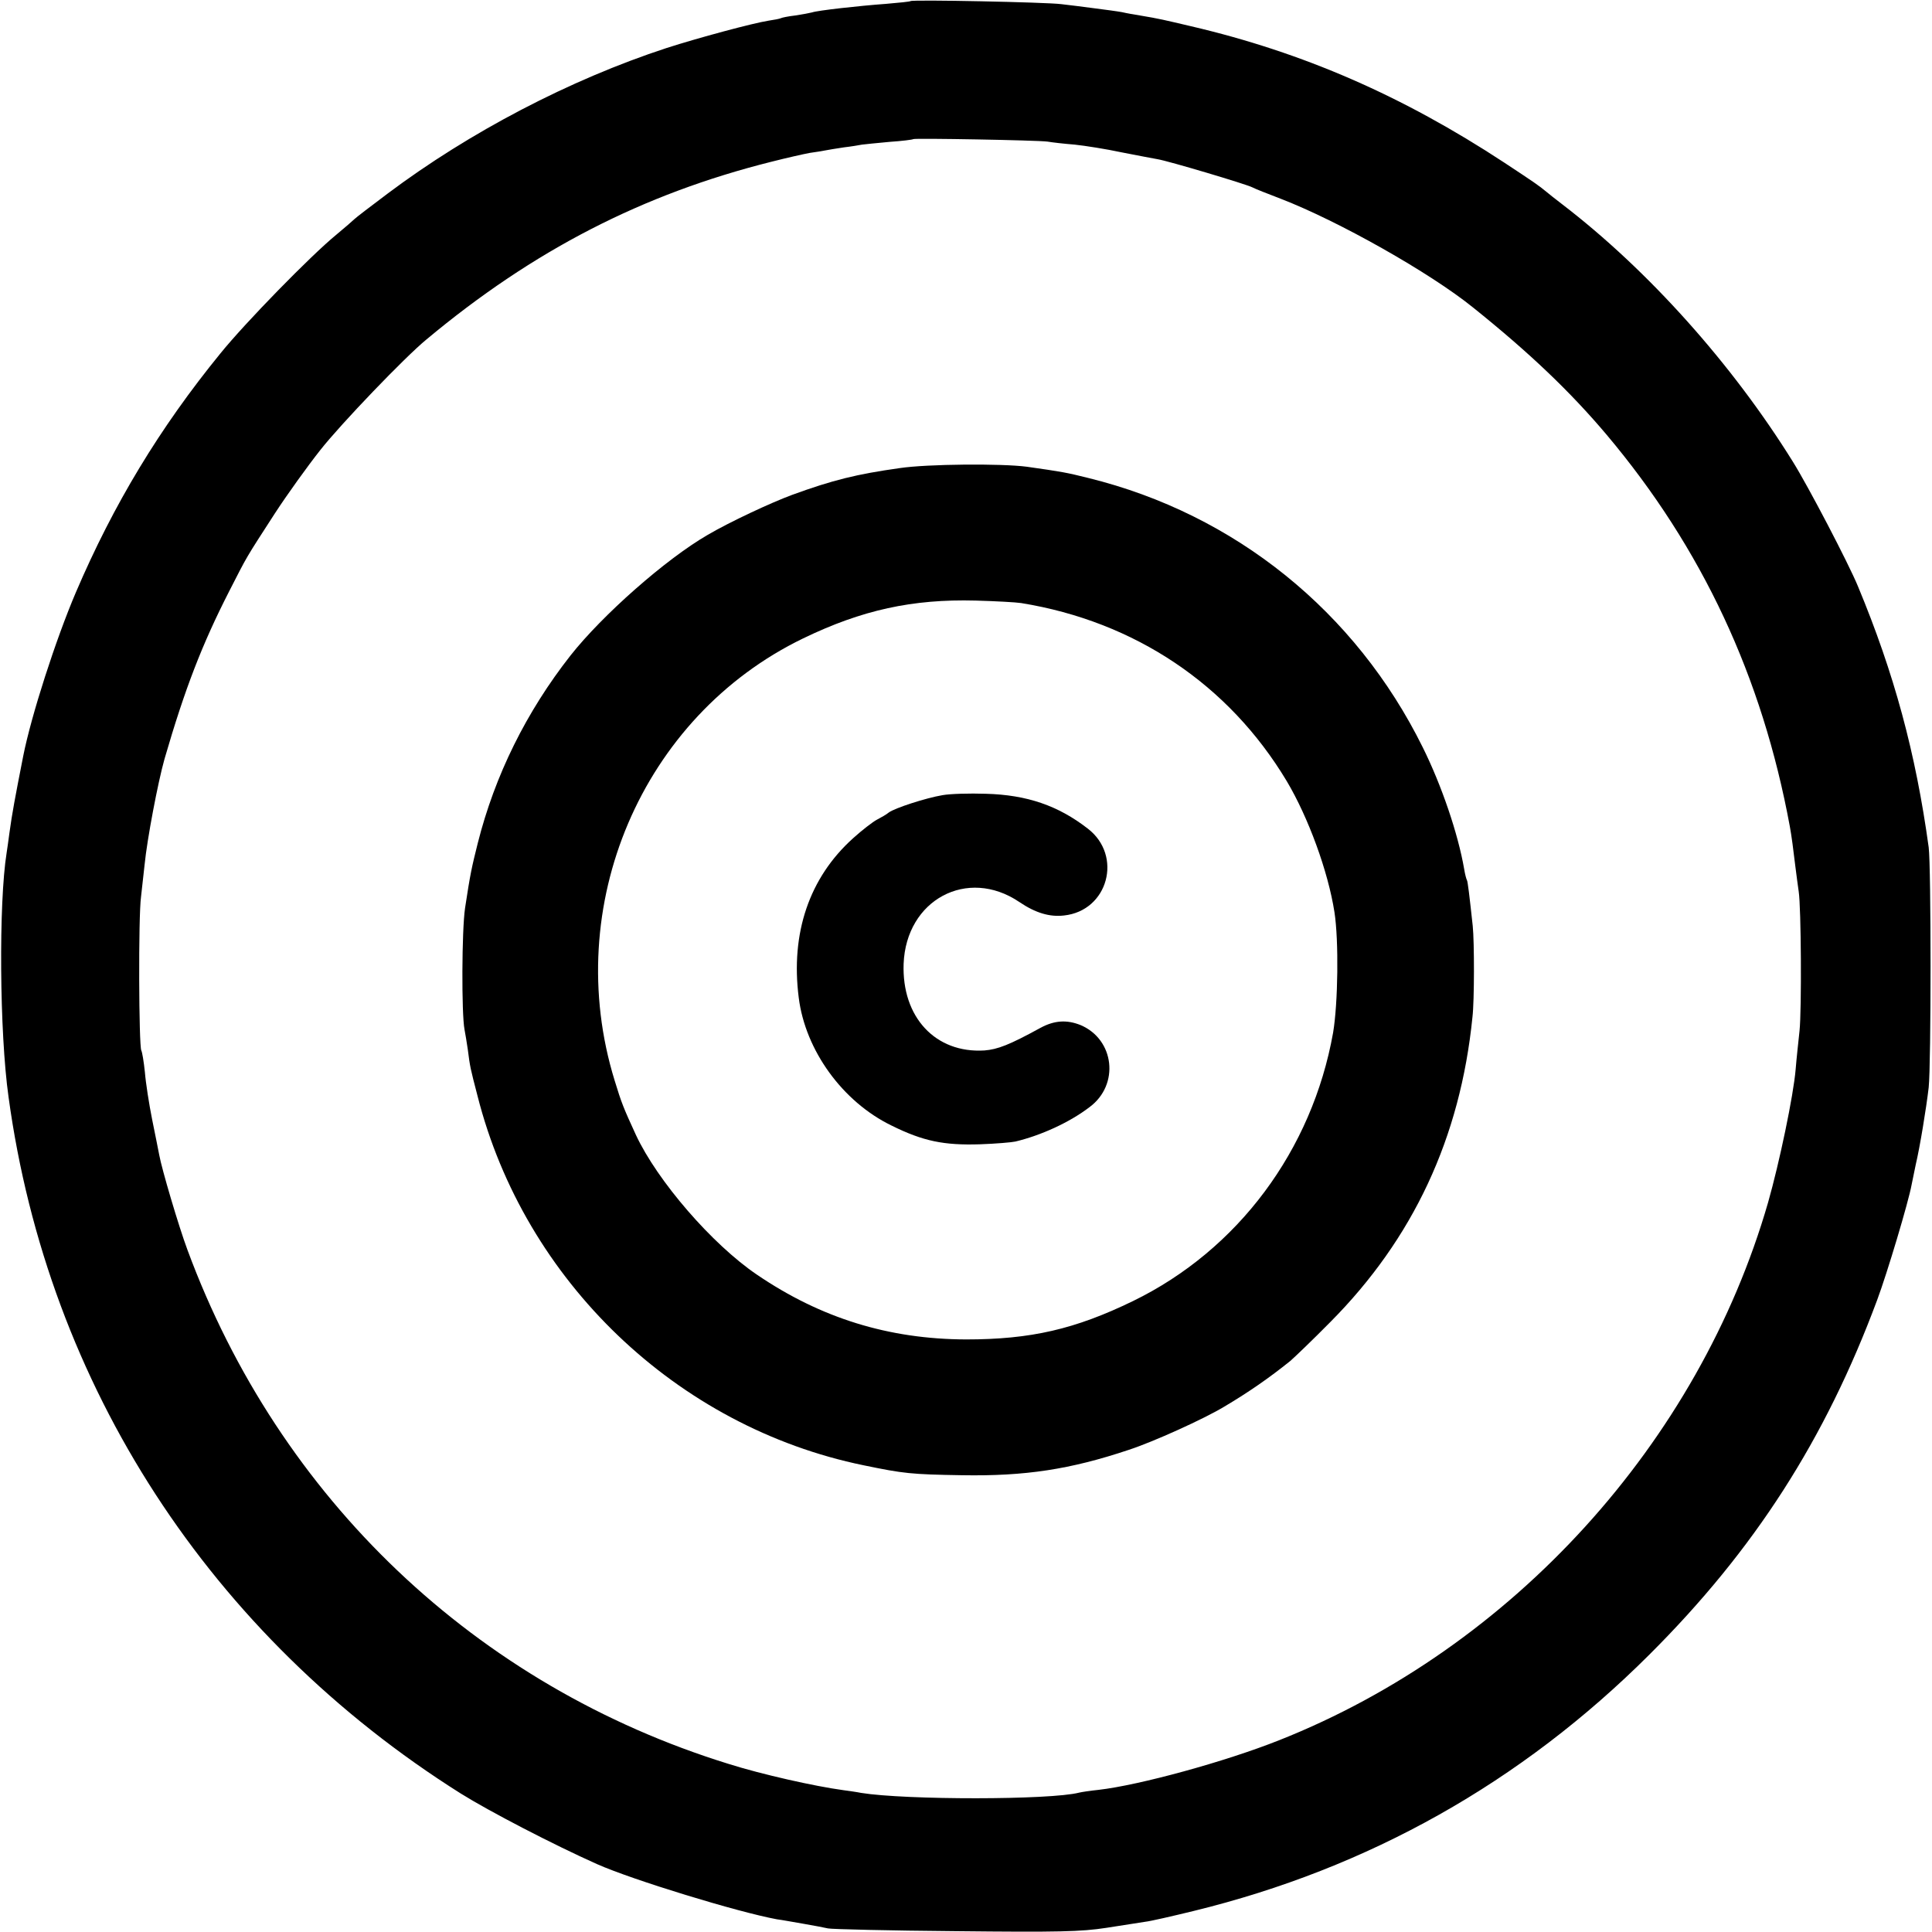
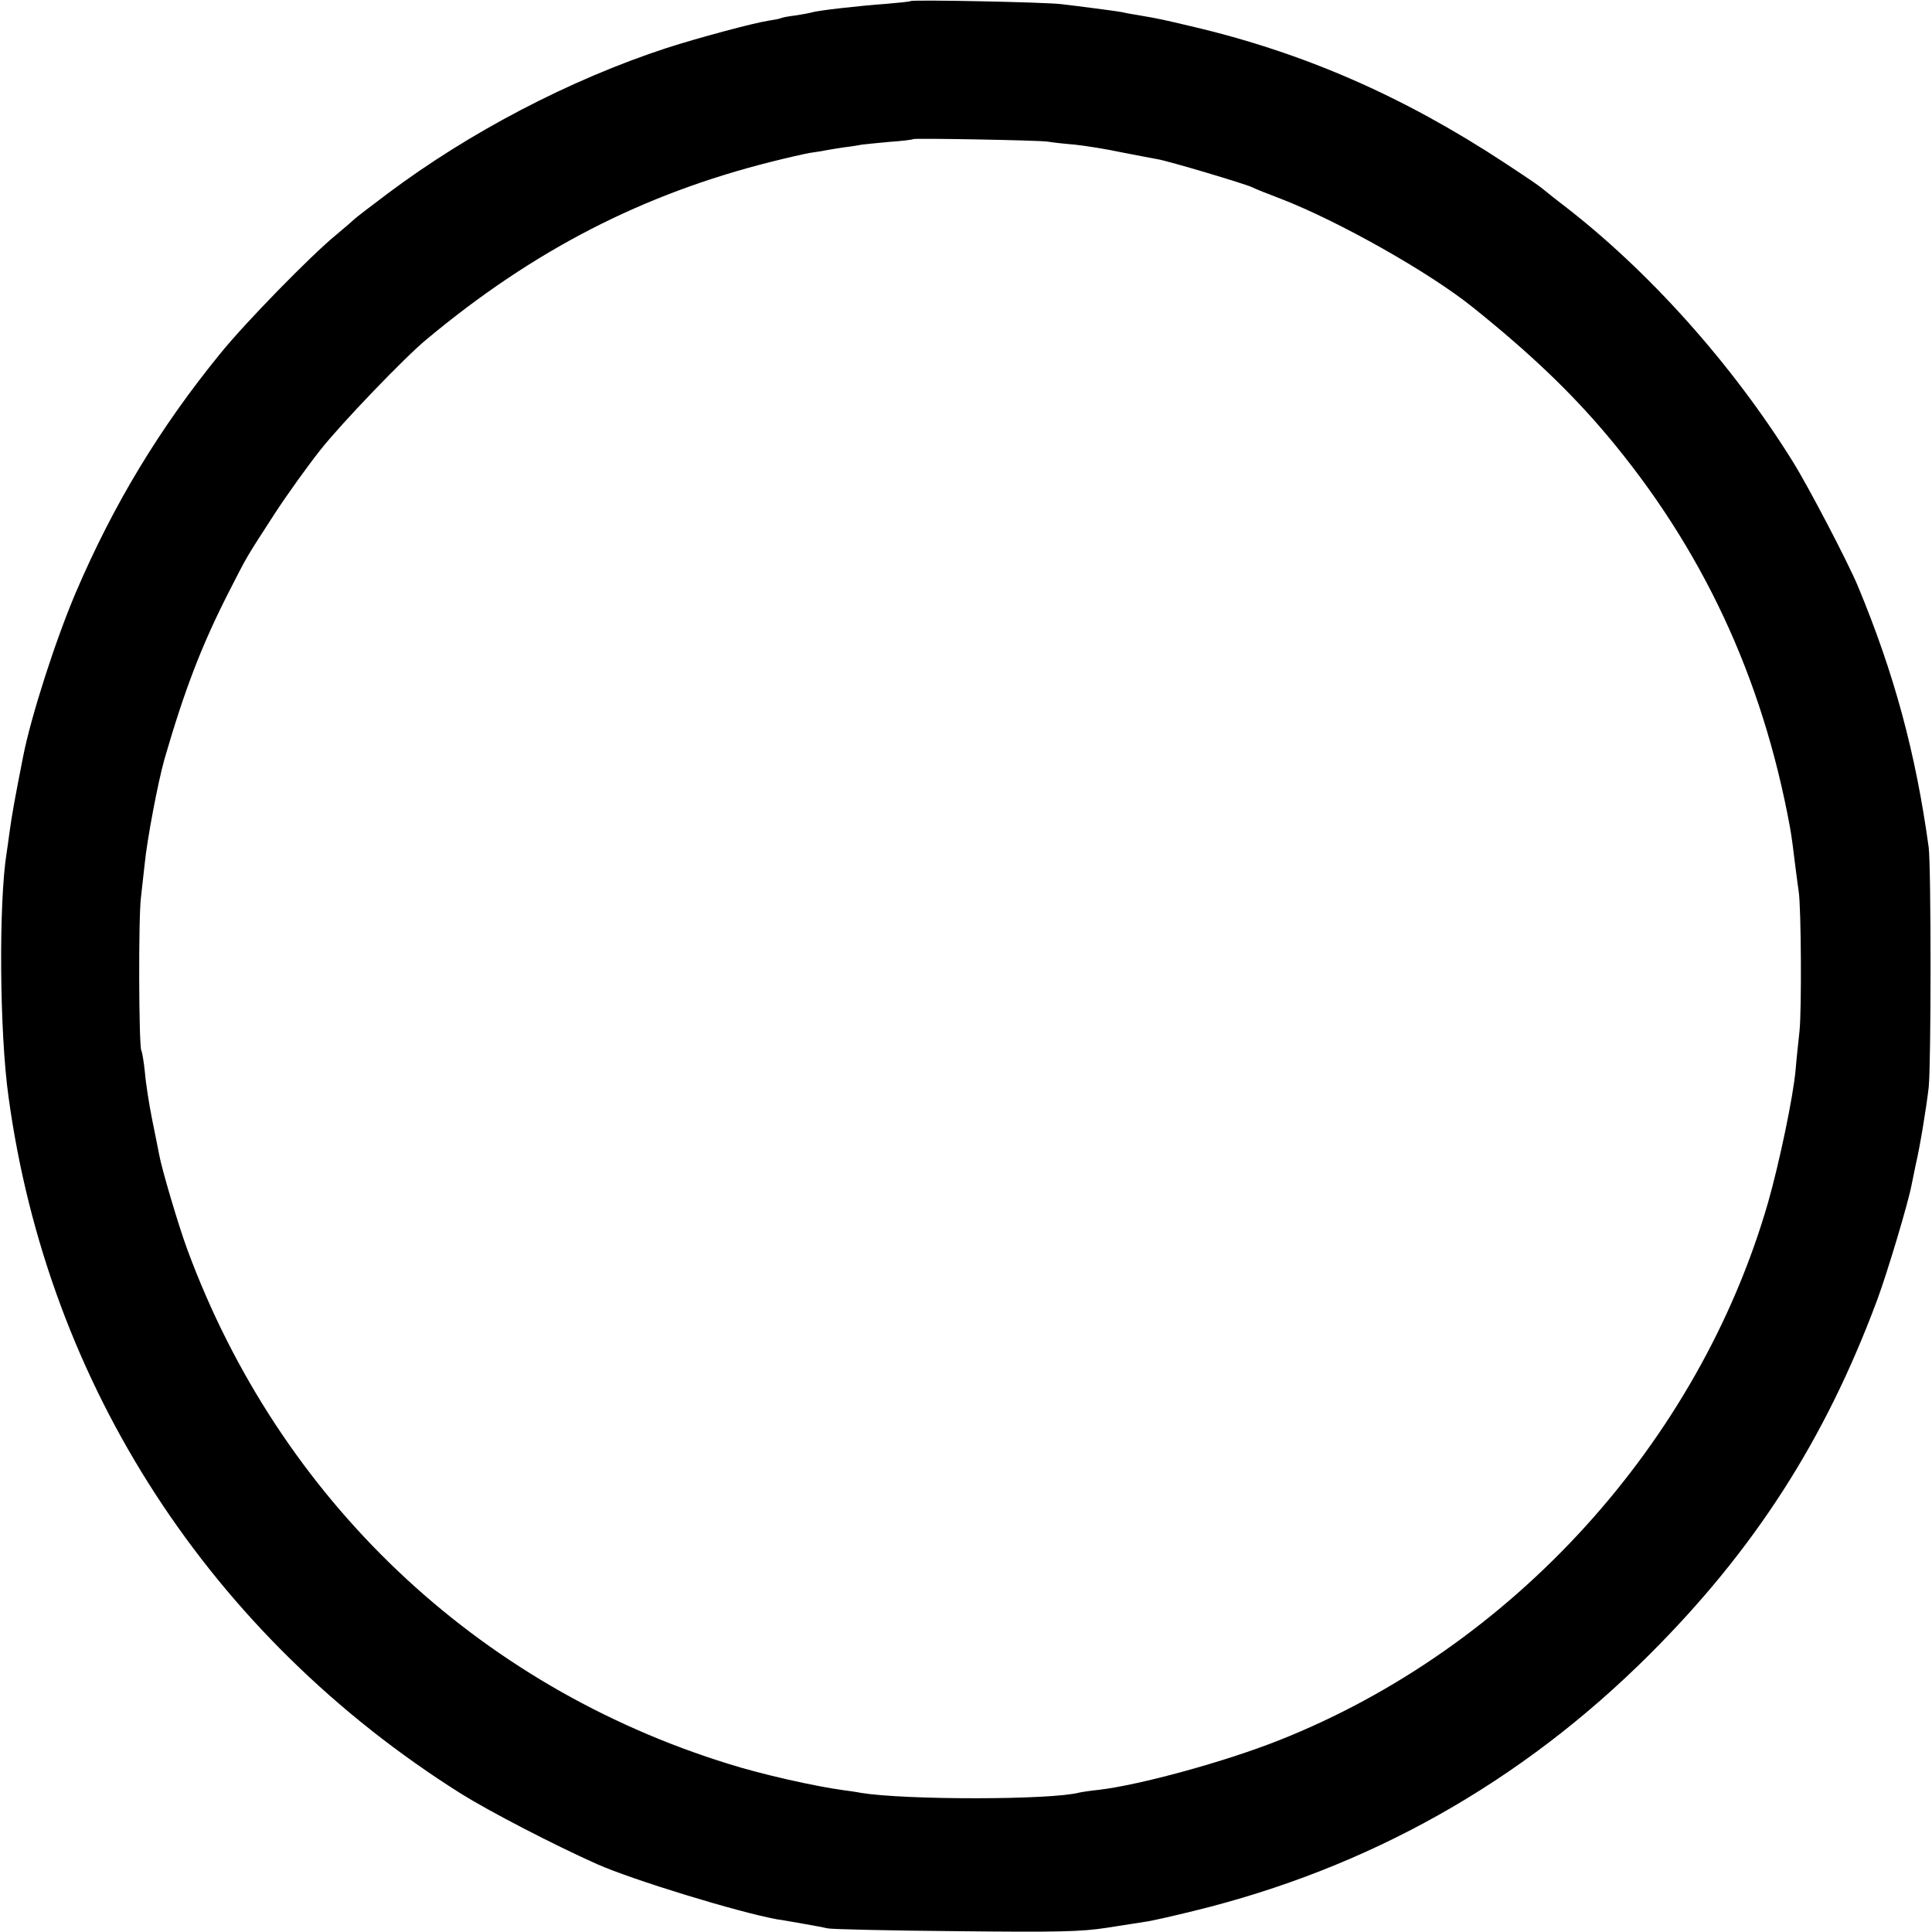
<svg xmlns="http://www.w3.org/2000/svg" version="1.0" width="700pt" height="700pt" viewBox="0 0 700 700" preserveAspectRatio="xMidYMid meet">
  <g transform="translate(0,700) scale(0.1,-0.1)" fill="#000000" stroke="none">
    <path d="M3299 6996 c-2 -2 -42 -6 -89 -10 -97 -7 -249 -24 -268 -31 -7 -2 -34 -7 -60 -11 -26 -3 -50 -8 -53 -10 -4 -2 -24 -6 -45 -9 -57 -9 -254 -62 -369 -99 -351 -115 -714 -305 -1010 -527 -60 -45 -115 -87 -121 -93 -6 -6 -35 -31 -65 -56 -93 -76 -331 -320 -420 -430 -221 -271 -388 -548 -524 -866 -73 -171 -162 -447 -191 -594 -30 -153 -40 -206 -50 -279 -3 -25 -8 -57 -10 -71 -29 -181 -26 -651 7 -885 143 -1046 732 -1952 1638 -2523 104 -65 335 -185 494 -256 128 -57 510 -174 652 -200 17 -2 59 -10 95 -16 36 -6 76 -14 90 -17 14 -3 222 -8 463 -10 372 -4 454 -2 545 12 59 9 122 19 141 22 19 2 97 20 175 39 635 155 1188 466 1652 929 381 380 637 779 825 1284 37 99 114 357 125 418 3 15 10 48 15 73 15 63 38 203 47 280 9 85 9 799 0 870 -47 342 -125 630 -256 945 -35 85 -181 364 -236 452 -220 354 -524 694 -836 933 -25 19 -50 39 -57 45 -29 24 -44 34 -153 106 -367 241 -728 399 -1135 494 -98 23 -113 27 -185 39 -19 3 -48 8 -65 12 -16 3 -61 9 -100 14 -38 5 -92 12 -120 15 -53 7 -540 17 -546 11z m496 -509 c17 -3 61 -8 99 -11 38 -4 114 -16 170 -28 56 -11 114 -22 131 -25 37 -6 320 -90 343 -102 9 -5 55 -23 102 -41 210 -81 541 -268 697 -394 207 -166 354 -307 484 -461 346 -411 564 -877 664 -1420 6 -32 13 -86 20 -145 4 -30 9 -71 12 -90 9 -57 11 -429 3 -505 -4 -38 -11 -101 -14 -139 -8 -96 -59 -339 -100 -483 -251 -870 -926 -1613 -1771 -1948 -196 -78 -507 -163 -655 -180 -30 -3 -62 -8 -70 -10 -104 -27 -629 -27 -790 -1 -14 3 -43 7 -65 10 -103 14 -295 57 -415 95 -915 283 -1628 961 -1961 1863 -32 86 -93 293 -102 343 -3 17 -15 75 -26 130 -11 55 -23 132 -26 170 -4 39 -10 74 -13 79 -9 16 -11 486 -1 557 4 37 10 89 13 117 9 91 48 297 72 382 74 255 136 415 234 607 68 133 58 116 166 283 45 69 119 172 165 230 74 94 306 336 384 400 387 323 783 527 1250 644 55 14 117 28 139 32 21 3 47 7 56 9 10 2 40 7 67 11 26 3 56 8 66 10 9 1 54 6 100 10 45 3 84 8 86 10 5 4 449 -4 486 -9z" />
-     <path d="M3260 5304 c-156 -22 -242 -43 -390 -97 -76 -28 -226 -98 -306 -145 -152 -88 -381 -290 -497 -437 -160 -204 -274 -434 -336 -680 -22 -88 -27 -110 -46 -235 -12 -81 -13 -383 -2 -440 3 -14 8 -47 12 -73 8 -63 9 -67 35 -167 170 -671 722 -1200 1399 -1339 145 -30 172 -33 356 -36 229 -4 393 21 605 92 89 29 272 112 345 156 91 54 164 105 240 166 16 14 82 77 145 141 300 302 471 667 515 1105 7 59 7 272 1 330 -12 111 -18 161 -21 166 -2 3 -7 21 -10 40 -22 128 -82 304 -150 441 -243 492 -680 845 -1211 976 -80 20 -97 23 -224 41 -92 12 -359 10 -460 -5z m440 -489 c412 -67 752 -295 962 -645 78 -131 150 -327 173 -475 16 -103 13 -330 -5 -437 -76 -426 -345 -787 -725 -972 -210 -102 -370 -139 -605 -139 -280 1 -526 77 -758 235 -162 110 -360 339 -438 506 -45 98 -52 115 -77 197 -195 632 98 1319 683 1602 213 103 396 143 625 137 72 -2 146 -6 165 -9z" />
-     <path d="M3415 4119 c-60 -10 -174 -47 -195 -63 -8 -7 -28 -18 -43 -26 -15 -8 -54 -38 -86 -67 -159 -143 -227 -344 -197 -578 24 -191 159 -377 336 -463 115 -57 190 -72 320 -68 58 2 116 7 129 10 92 22 196 69 269 125 109 81 90 245 -33 297 -50 20 -95 17 -145 -10 -113 -62 -155 -78 -203 -82 -178 -11 -300 121 -293 314 9 232 231 351 419 224 59 -40 110 -55 162 -49 160 17 214 217 86 315 -107 83 -220 122 -369 126 -59 2 -129 0 -157 -5z" />
  </g>
</svg>